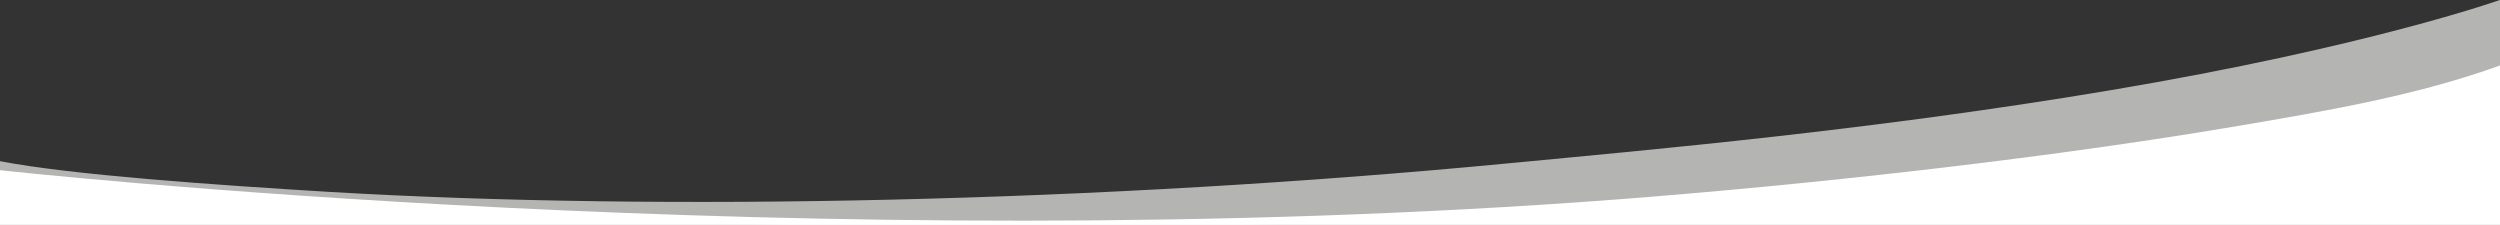
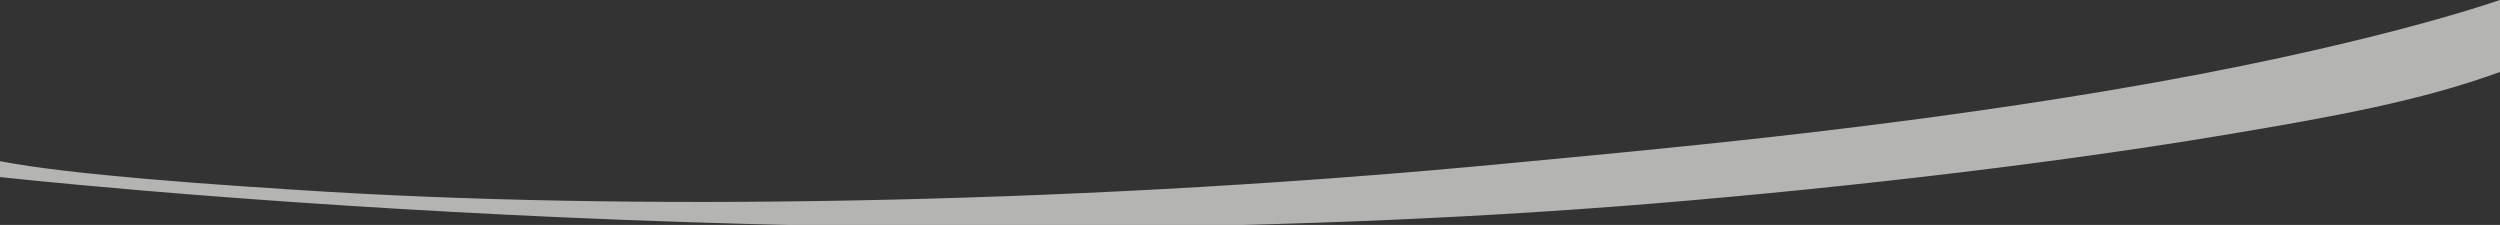
<svg xmlns="http://www.w3.org/2000/svg" xmlns:ns1="http://www.inkscape.org/namespaces/inkscape" xmlns:ns2="http://sodipodi.sourceforge.net/DTD/sodipodi-0.dtd" width="264.583mm" height="23.807mm" viewBox="0 0 264.583 23.807" version="1.1" id="svg8" ns1:version="0.92.3 (2405546, 2018-03-11)" ns2:docname="schwung-weiss1.svg">
  <rect x="0" y="0" width="264.583" height="23.807" fill="#333333" stroke="none" />
  <defs id="defs2" />
  <ns2:namedview id="base" pagecolor="#ffffff" bordercolor="#666666" borderopacity="1.0" ns1:pageopacity="0.0" ns1:pageshadow="2" ns1:zoom="0.9899495" ns1:cx="511.59232" ns1:cy="-104.77906" ns1:document-units="mm" ns1:current-layer="layer1" showgrid="false" ns1:window-width="1920" ns1:window-height="1017" ns1:window-x="1672" ns1:window-y="-8" ns1:window-maximized="1" />
  <g ns1:label="Ebene 1" ns1:groupmode="layer" id="layer1" transform="translate(497.417,-68.894)">
    <path style="display:none;fill:none;stroke:#ffffff;stroke-width:0.529" ns1:connector-curvature="0" class="st1" d="m -232.278,42.305 c 0,0 -13.97,10.186 -41.275,19.579 -25.321,8.705 -48.71,12.885 -63.712,15.822 -43.074,8.44 -89.297,10.451 -124.672,6.191 -12.171,-1.482 -34.925,-6.641 -34.925,-6.641 z" id="path4522" />
    <path style="display:none;fill:#d2dde3;stroke-width:0.265" ns1:connector-curvature="0" class="st2" d="M -151.395,-29.265" id="path4524" />
    <g id="g828">
      <path id="path4520" d="m -497.417,87.631 c 0,0 86.016,9.604 171.185,3.102 19.738,-1.512 44.159,-4.201 64.188,-7.549 11.589,-1.939 20.637,-3.567 29.21,-6.67 v -7.626 c 0,0 -13.97,4.976 -41.275,9.565 -25.321,4.253 -48.71,6.295 -63.712,7.73 -43.074,4.123 -89.297,5.106 -124.672,3.025 -12.171,-0.737 -27.49,-1.81 -34.925,-3.257 z" class="st0" ns1:connector-curvature="0" style="opacity:0.63;fill:#fffffd;fill-opacity:1;stroke-width:0.185" />
      <path id="path4526" d="M -337.82,77.732" class="st0" ns1:connector-curvature="0" style="fill:#ececec;fill-opacity:1;stroke-width:0.265" />
-       <path id="path4528" d="m -497.417,92.755 v -5.85 c 0,0 86.016,9.575 171.185,3.093 19.738,-1.508 44.159,-4.188 64.188,-7.526 11.589,-1.933 20.637,-3.557 29.21,-6.649 v 16.946 z" class="st3" ns1:connector-curvature="0" style="fill:#ffffff;fill-opacity:1;stroke-width:0.185" />
    </g>
  </g>
  <style id="style4518" type="text/css">
	.st0{fill:#D2DDE3;}
	.st1{display:none;fill:none;stroke:#FFFFFF;stroke-width:2;}
	.st2{display:none;fill:#D2DDE3;}
	.st3{fill:#FFFFFF;}
</style>
</svg>